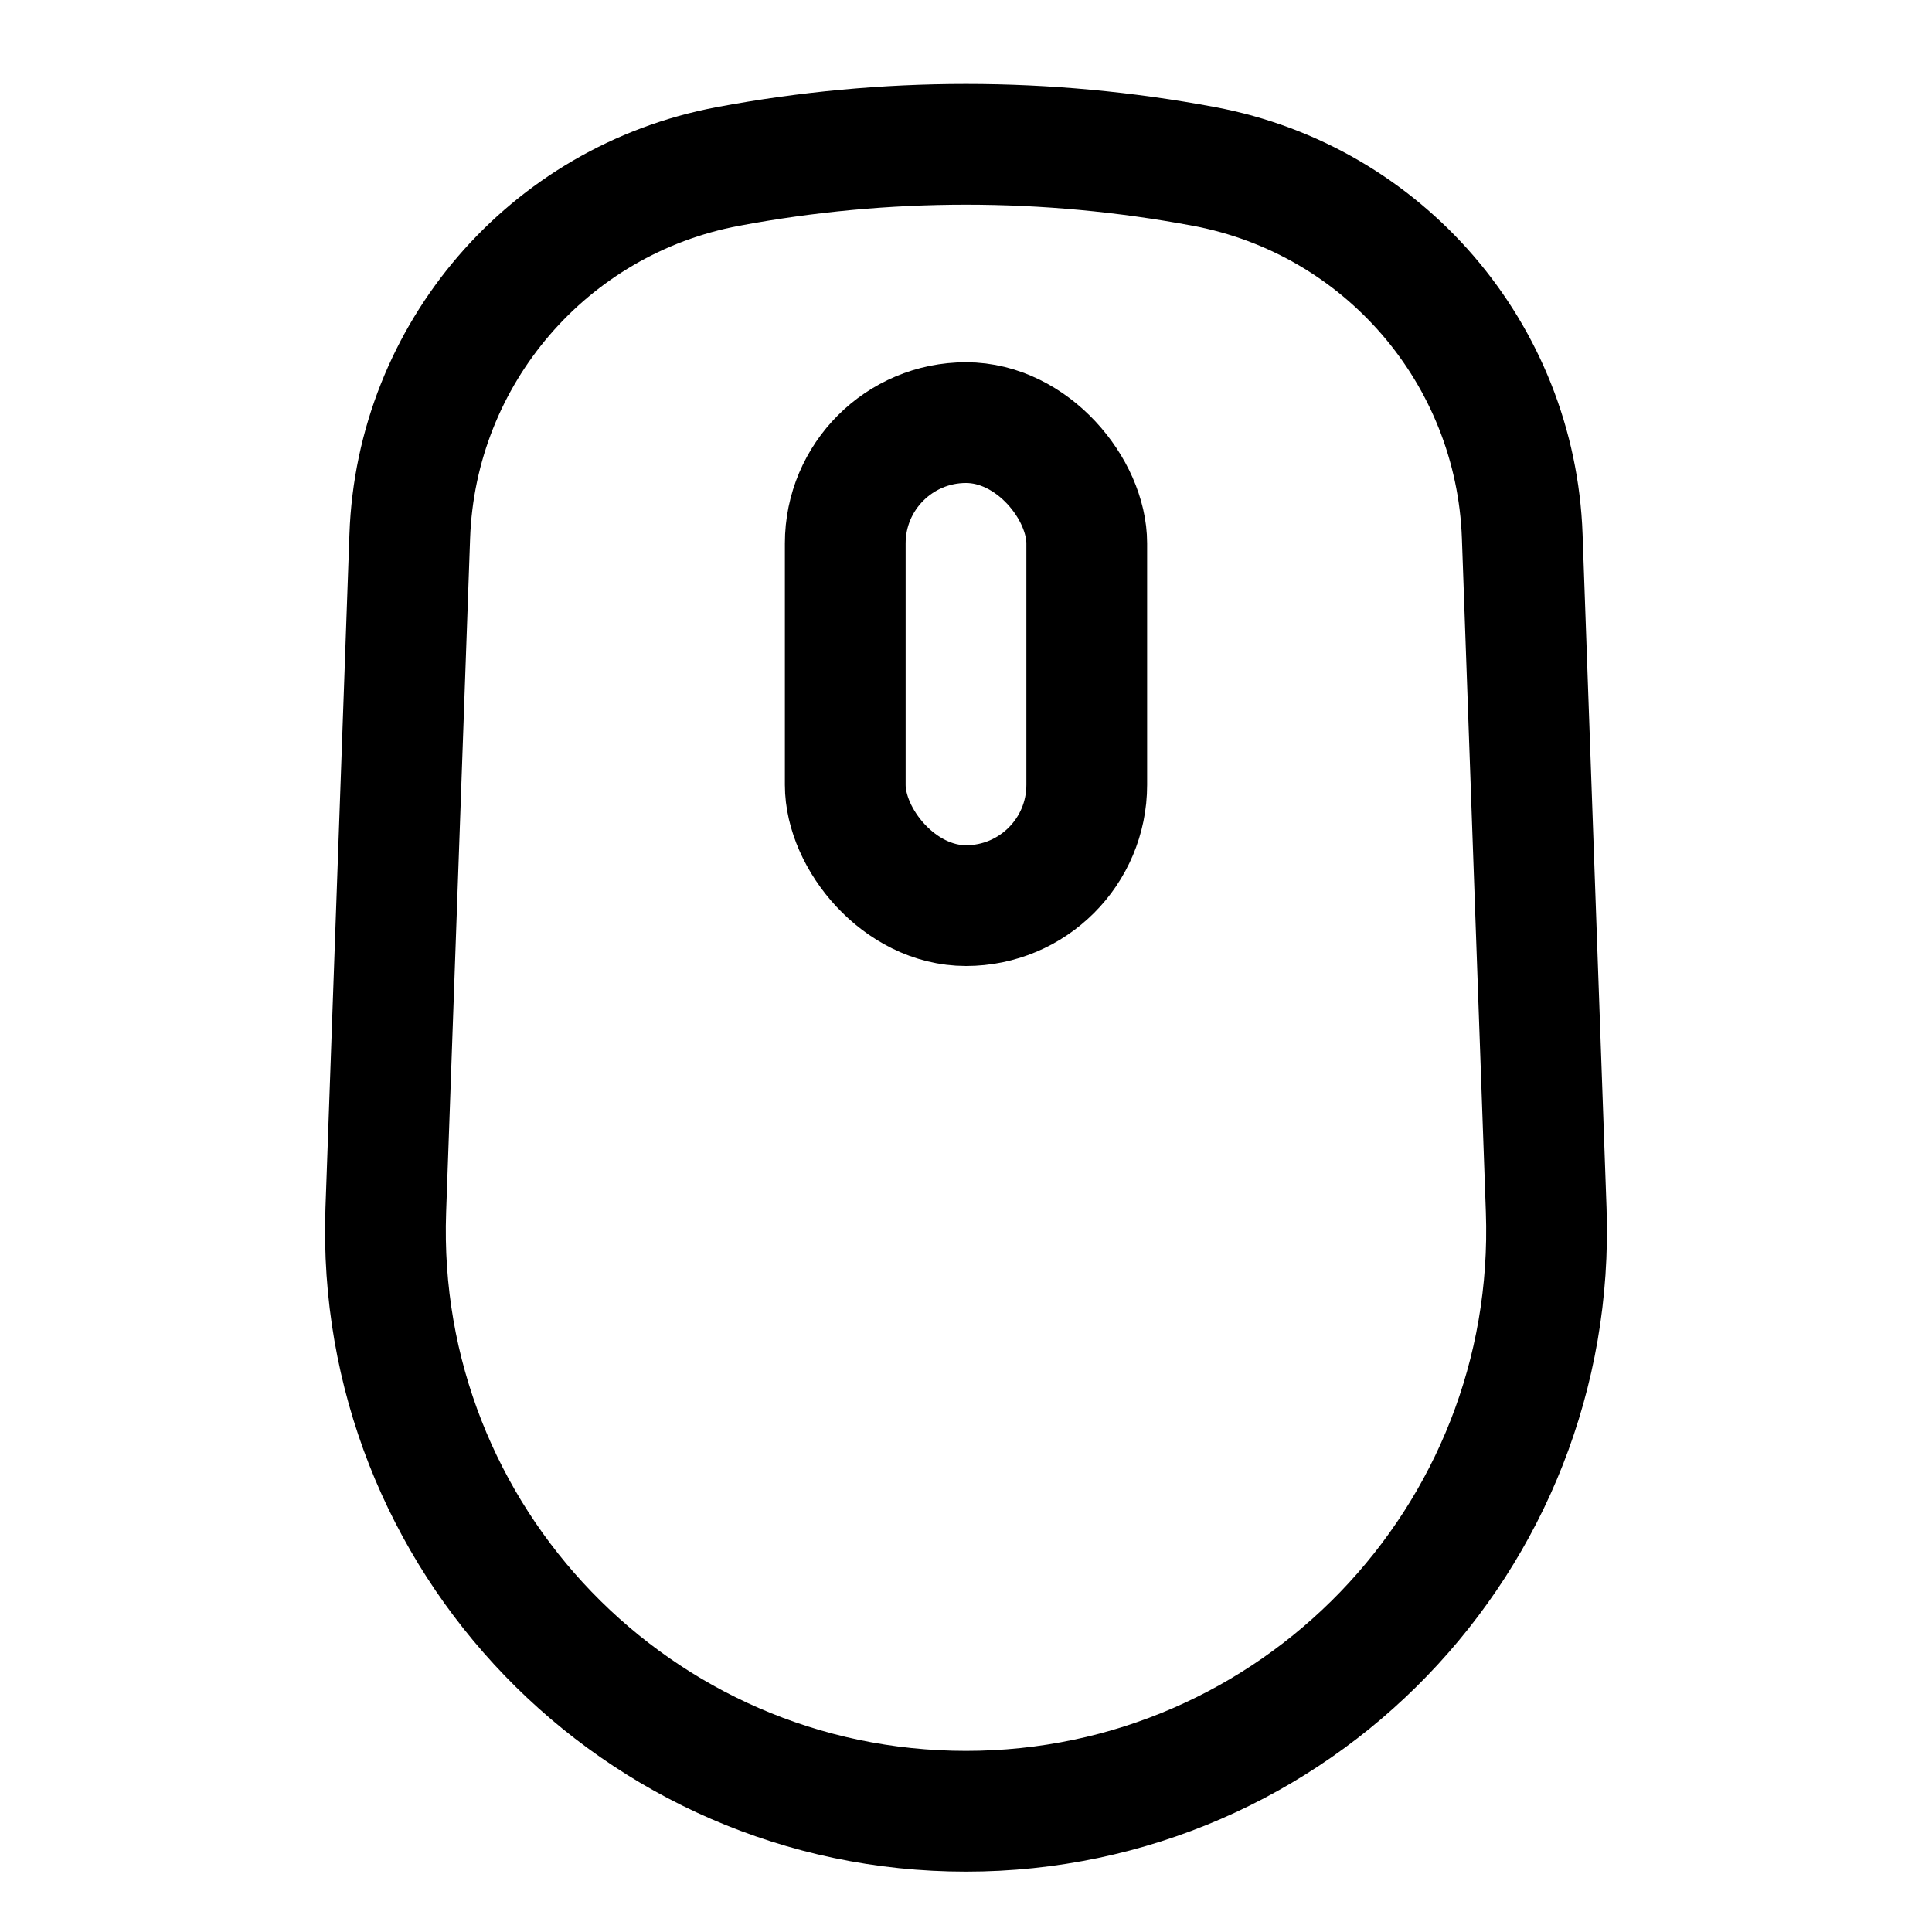
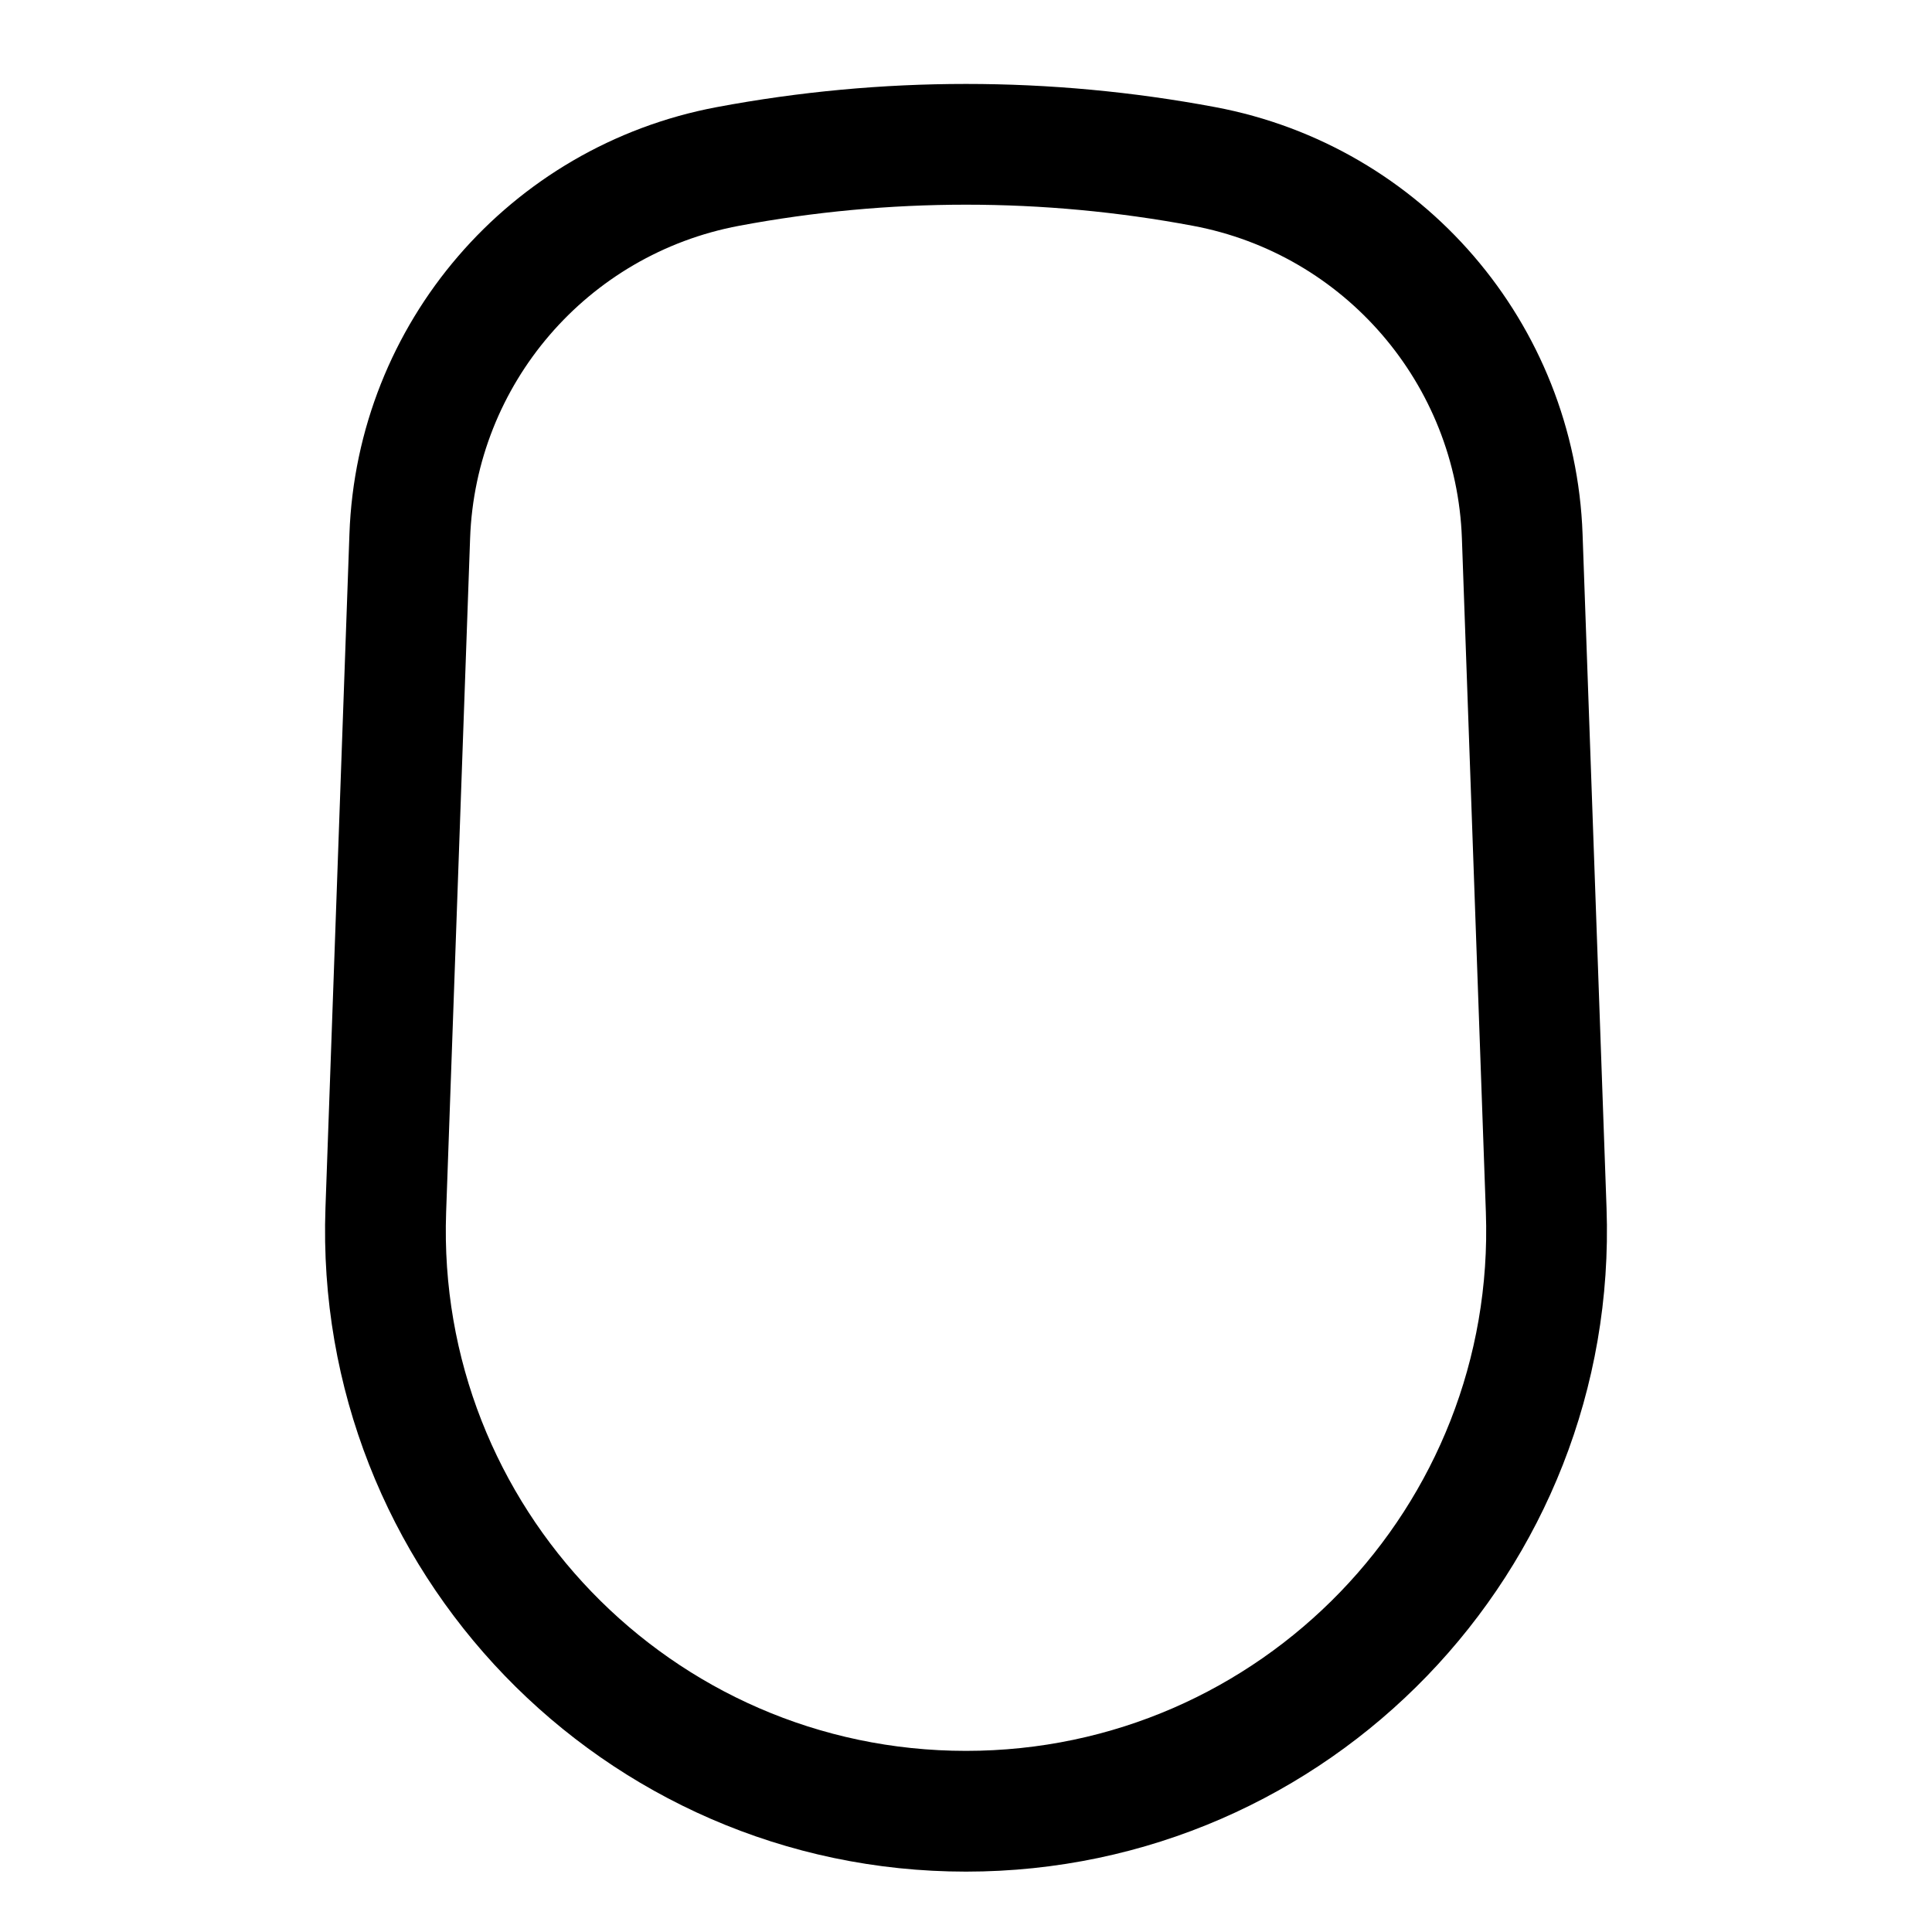
<svg xmlns="http://www.w3.org/2000/svg" fill="none" height="32" viewBox="0 0 32 32" width="32">
  <g stroke="#000" stroke-width="2">
    <path d="m6.787 8.882c.107-3.023 2.297-5.567 5.27-6.125 2.606-.489 5.28-.489 7.886 0 2.973.557 5.162 3.102 5.27 6.125l.397 11.161c.193 5.441-4.165 9.957-9.61 9.957s-9.803-4.516-9.61-9.957z" />
-     <rect height="8" rx="2" width="4" x="14" y="7" />
  </g>
</svg>